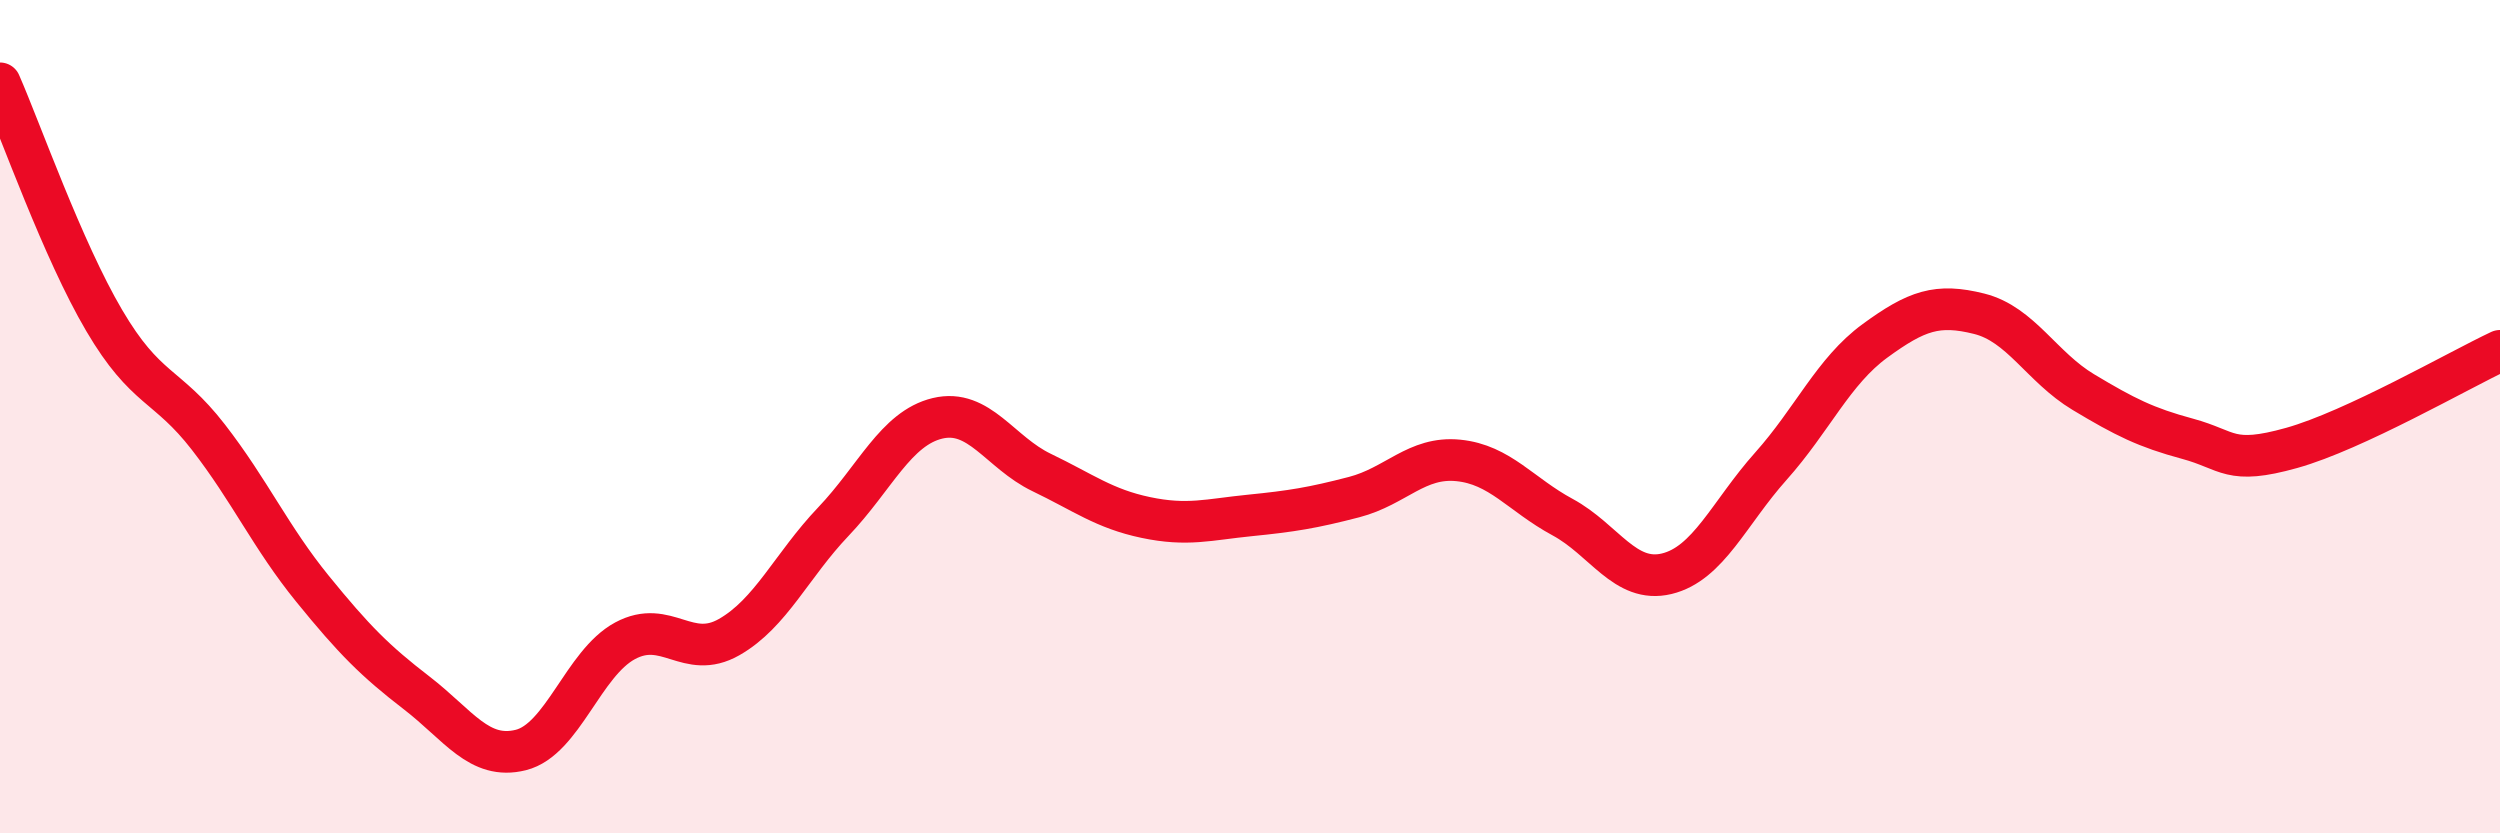
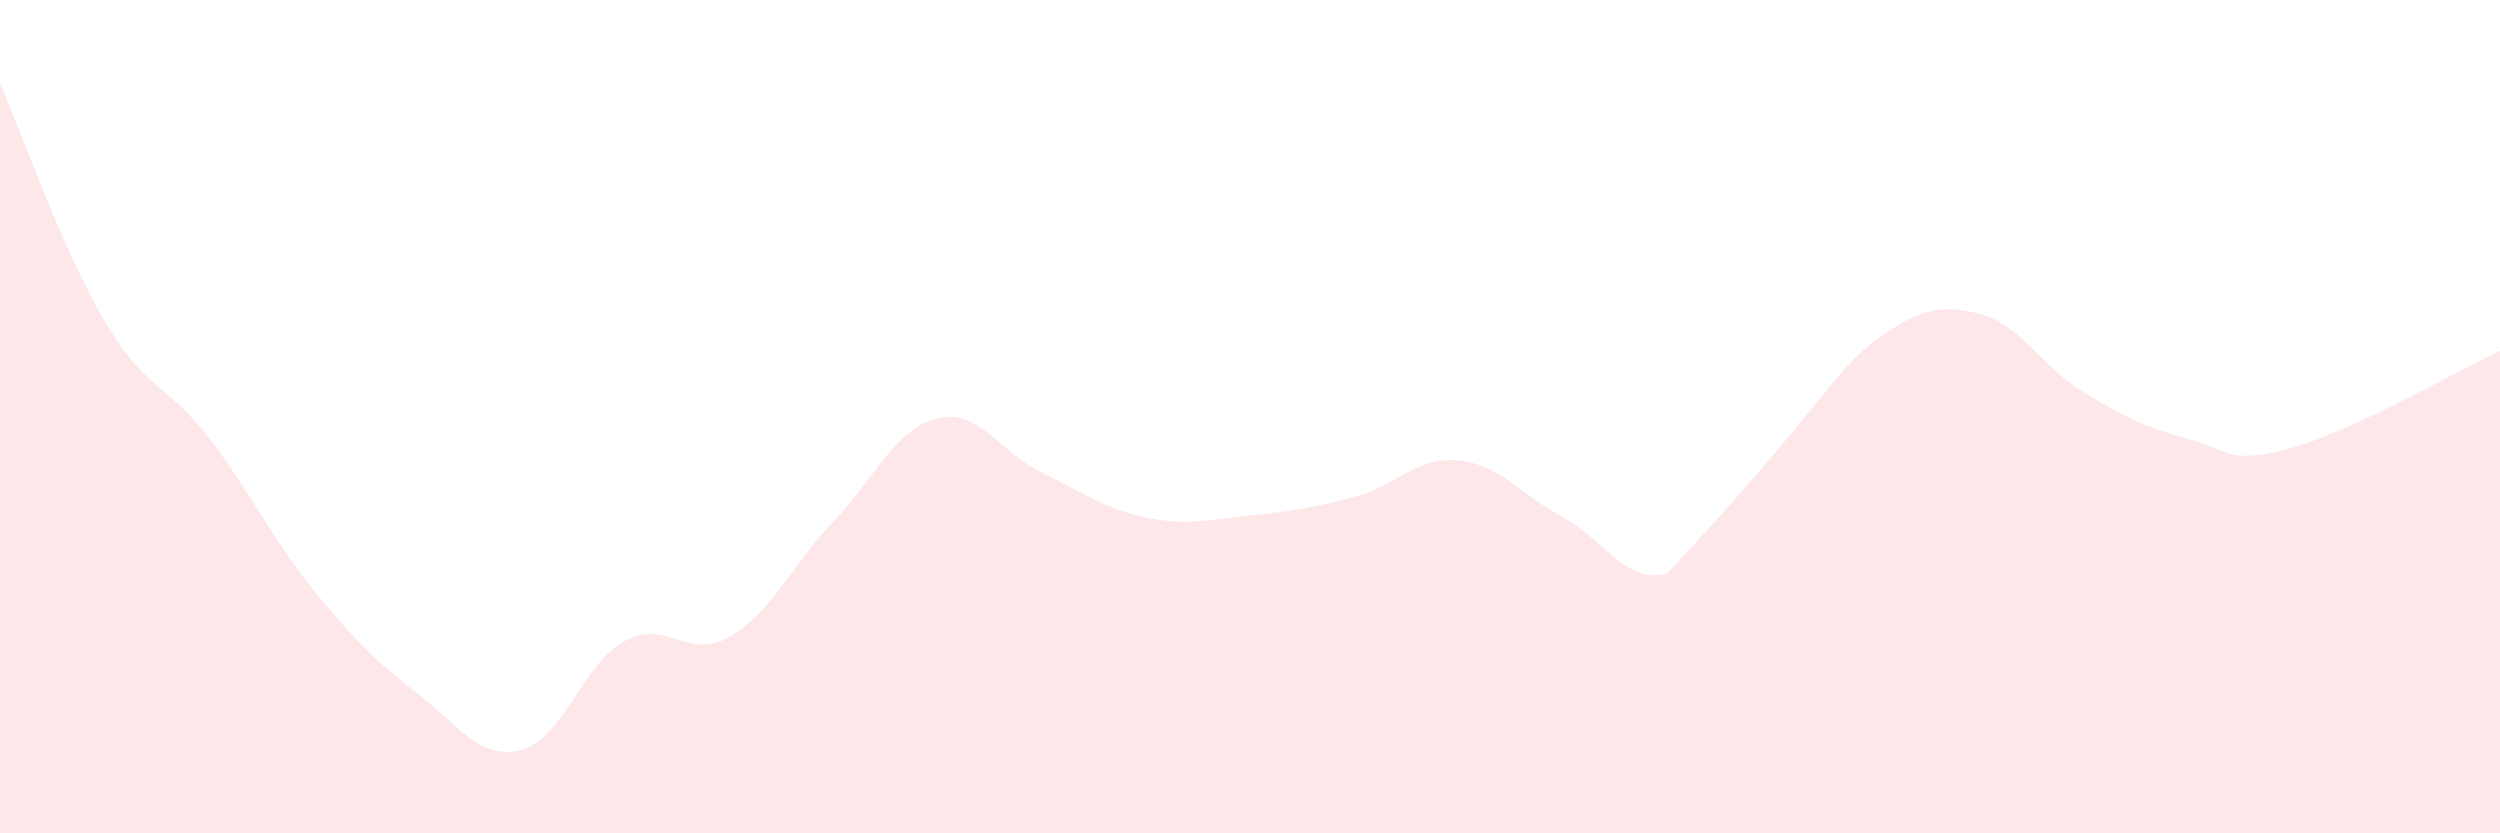
<svg xmlns="http://www.w3.org/2000/svg" width="60" height="20" viewBox="0 0 60 20">
-   <path d="M 0,2 C 0.5,3.14 1.5,5.99 2.5,7.69 C 3.5,9.39 4,9.2 5,10.49 C 6,11.78 6.5,12.9 7.5,14.13 C 8.5,15.36 9,15.86 10,16.63 C 11,17.4 11.5,18.25 12.5,18 C 13.5,17.75 14,15.92 15,15.38 C 16,14.84 16.5,15.86 17.5,15.29 C 18.5,14.72 19,13.57 20,12.52 C 21,11.47 21.5,10.28 22.5,10.04 C 23.5,9.8 24,10.86 25,11.34 C 26,11.82 26.5,12.21 27.5,12.42 C 28.5,12.63 29,12.47 30,12.37 C 31,12.27 31.5,12.19 32.5,11.93 C 33.5,11.67 34,10.95 35,11.05 C 36,11.15 36.5,11.87 37.5,12.41 C 38.5,12.95 39,14.01 40,13.77 C 41,13.53 41.5,12.31 42.5,11.19 C 43.5,10.07 44,8.91 45,8.18 C 46,7.45 46.5,7.28 47.5,7.53 C 48.5,7.78 49,8.81 50,9.41 C 51,10.01 51.5,10.26 52.5,10.53 C 53.5,10.8 53.5,11.17 55,10.75 C 56.5,10.33 59,8.89 60,8.42L60 20L0 20Z" fill="#EB0A25" opacity="0.1" stroke-linecap="round" stroke-linejoin="round" />
-   <path d="M 0,2 C 0.5,3.14 1.5,5.99 2.5,7.69 C 3.5,9.39 4,9.2 5,10.49 C 6,11.78 6.5,12.9 7.5,14.13 C 8.5,15.36 9,15.86 10,16.63 C 11,17.4 11.5,18.25 12.5,18 C 13.5,17.75 14,15.92 15,15.38 C 16,14.84 16.5,15.86 17.5,15.29 C 18.5,14.72 19,13.57 20,12.52 C 21,11.47 21.5,10.28 22.5,10.04 C 23.5,9.8 24,10.86 25,11.34 C 26,11.82 26.5,12.21 27.5,12.42 C 28.5,12.63 29,12.47 30,12.37 C 31,12.27 31.5,12.19 32.5,11.93 C 33.5,11.67 34,10.95 35,11.05 C 36,11.15 36.5,11.87 37.5,12.41 C 38.5,12.95 39,14.01 40,13.77 C 41,13.53 41.5,12.31 42.5,11.19 C 43.5,10.07 44,8.91 45,8.18 C 46,7.45 46.5,7.28 47.5,7.53 C 48.5,7.78 49,8.81 50,9.41 C 51,10.01 51.5,10.26 52.5,10.53 C 53.5,10.8 53.5,11.17 55,10.75 C 56.5,10.33 59,8.89 60,8.42" stroke="#EB0A25" stroke-width="1" fill="none" stroke-linecap="round" stroke-linejoin="round" />
+   <path d="M 0,2 C 0.5,3.14 1.5,5.99 2.5,7.69 C 3.5,9.39 4,9.2 5,10.49 C 6,11.78 6.5,12.9 7.5,14.13 C 8.5,15.36 9,15.86 10,16.63 C 11,17.4 11.5,18.25 12.5,18 C 13.5,17.75 14,15.92 15,15.38 C 16,14.84 16.5,15.86 17.5,15.29 C 18.5,14.72 19,13.57 20,12.52 C 21,11.47 21.5,10.28 22.5,10.04 C 23.5,9.8 24,10.86 25,11.34 C 26,11.82 26.5,12.21 27.5,12.42 C 28.5,12.63 29,12.47 30,12.37 C 31,12.27 31.5,12.19 32.5,11.93 C 33.5,11.67 34,10.95 35,11.05 C 36,11.15 36.5,11.87 37.5,12.41 C 38.5,12.95 39,14.01 40,13.77 C 43.5,10.07 44,8.91 45,8.18 C 46,7.45 46.5,7.28 47.5,7.53 C 48.5,7.78 49,8.81 50,9.41 C 51,10.01 51.5,10.26 52.5,10.53 C 53.5,10.8 53.5,11.17 55,10.75 C 56.5,10.33 59,8.89 60,8.42L60 20L0 20Z" fill="#EB0A25" opacity="0.1" stroke-linecap="round" stroke-linejoin="round" />
</svg>